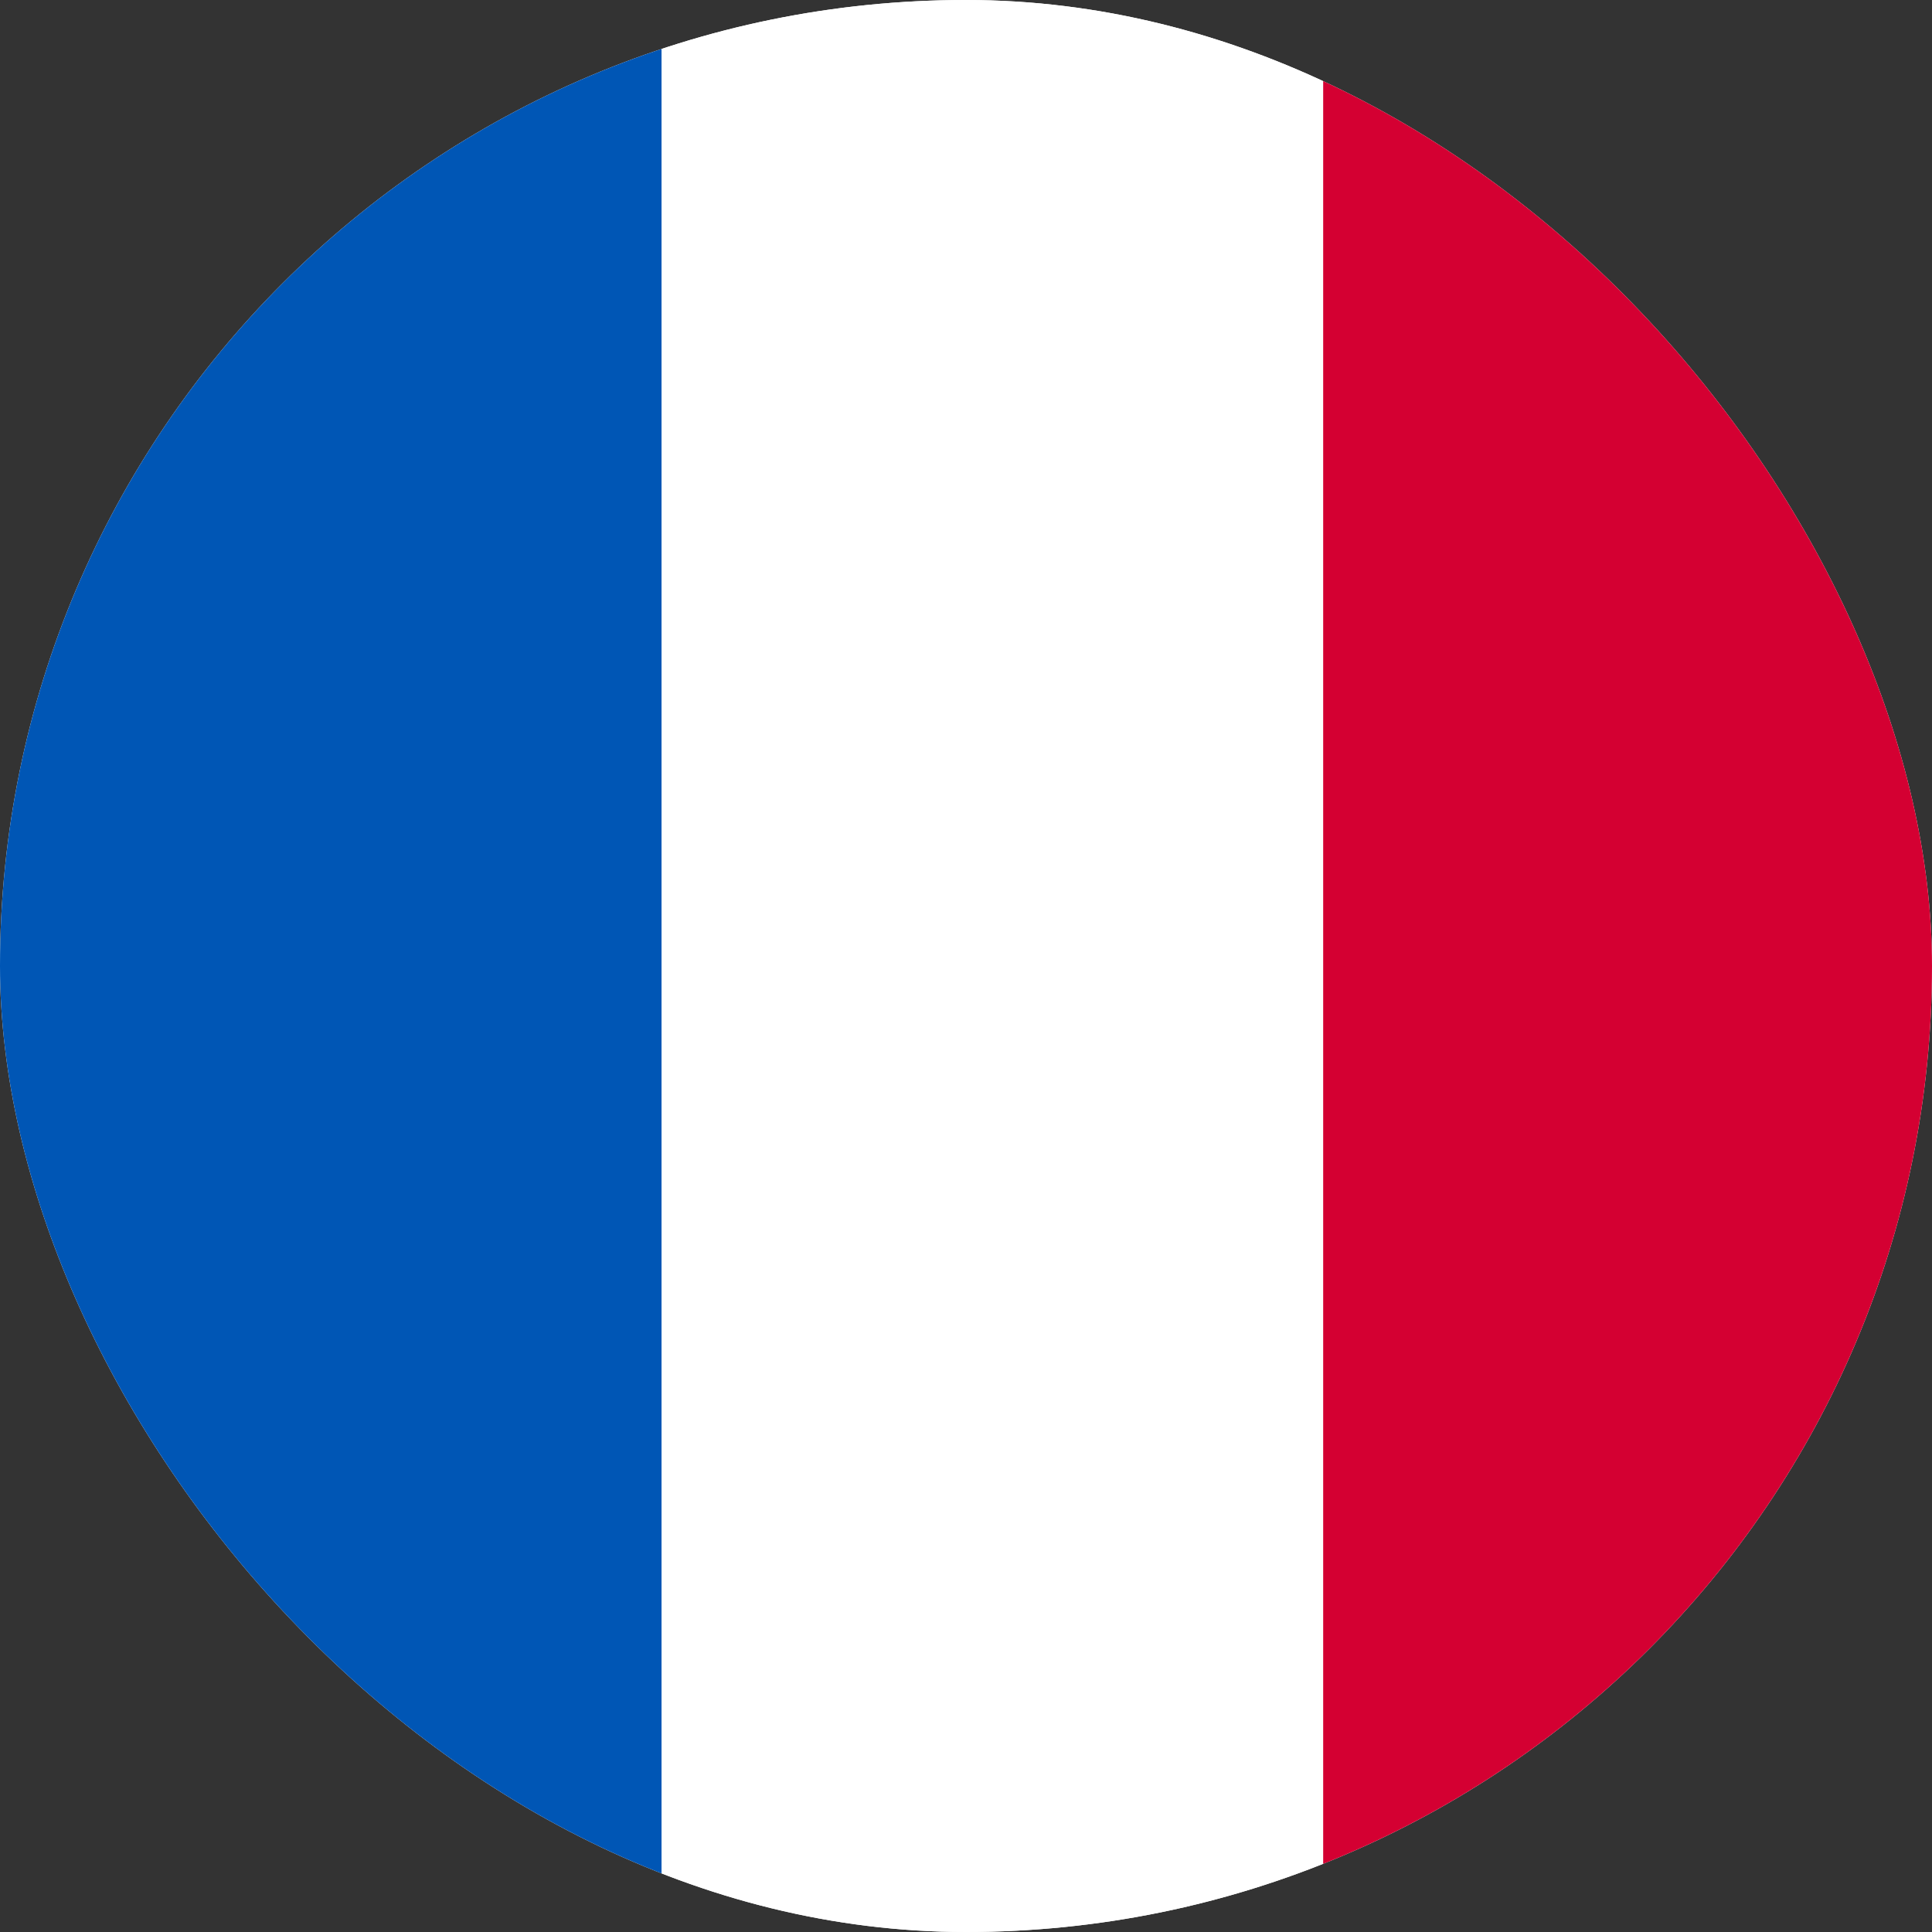
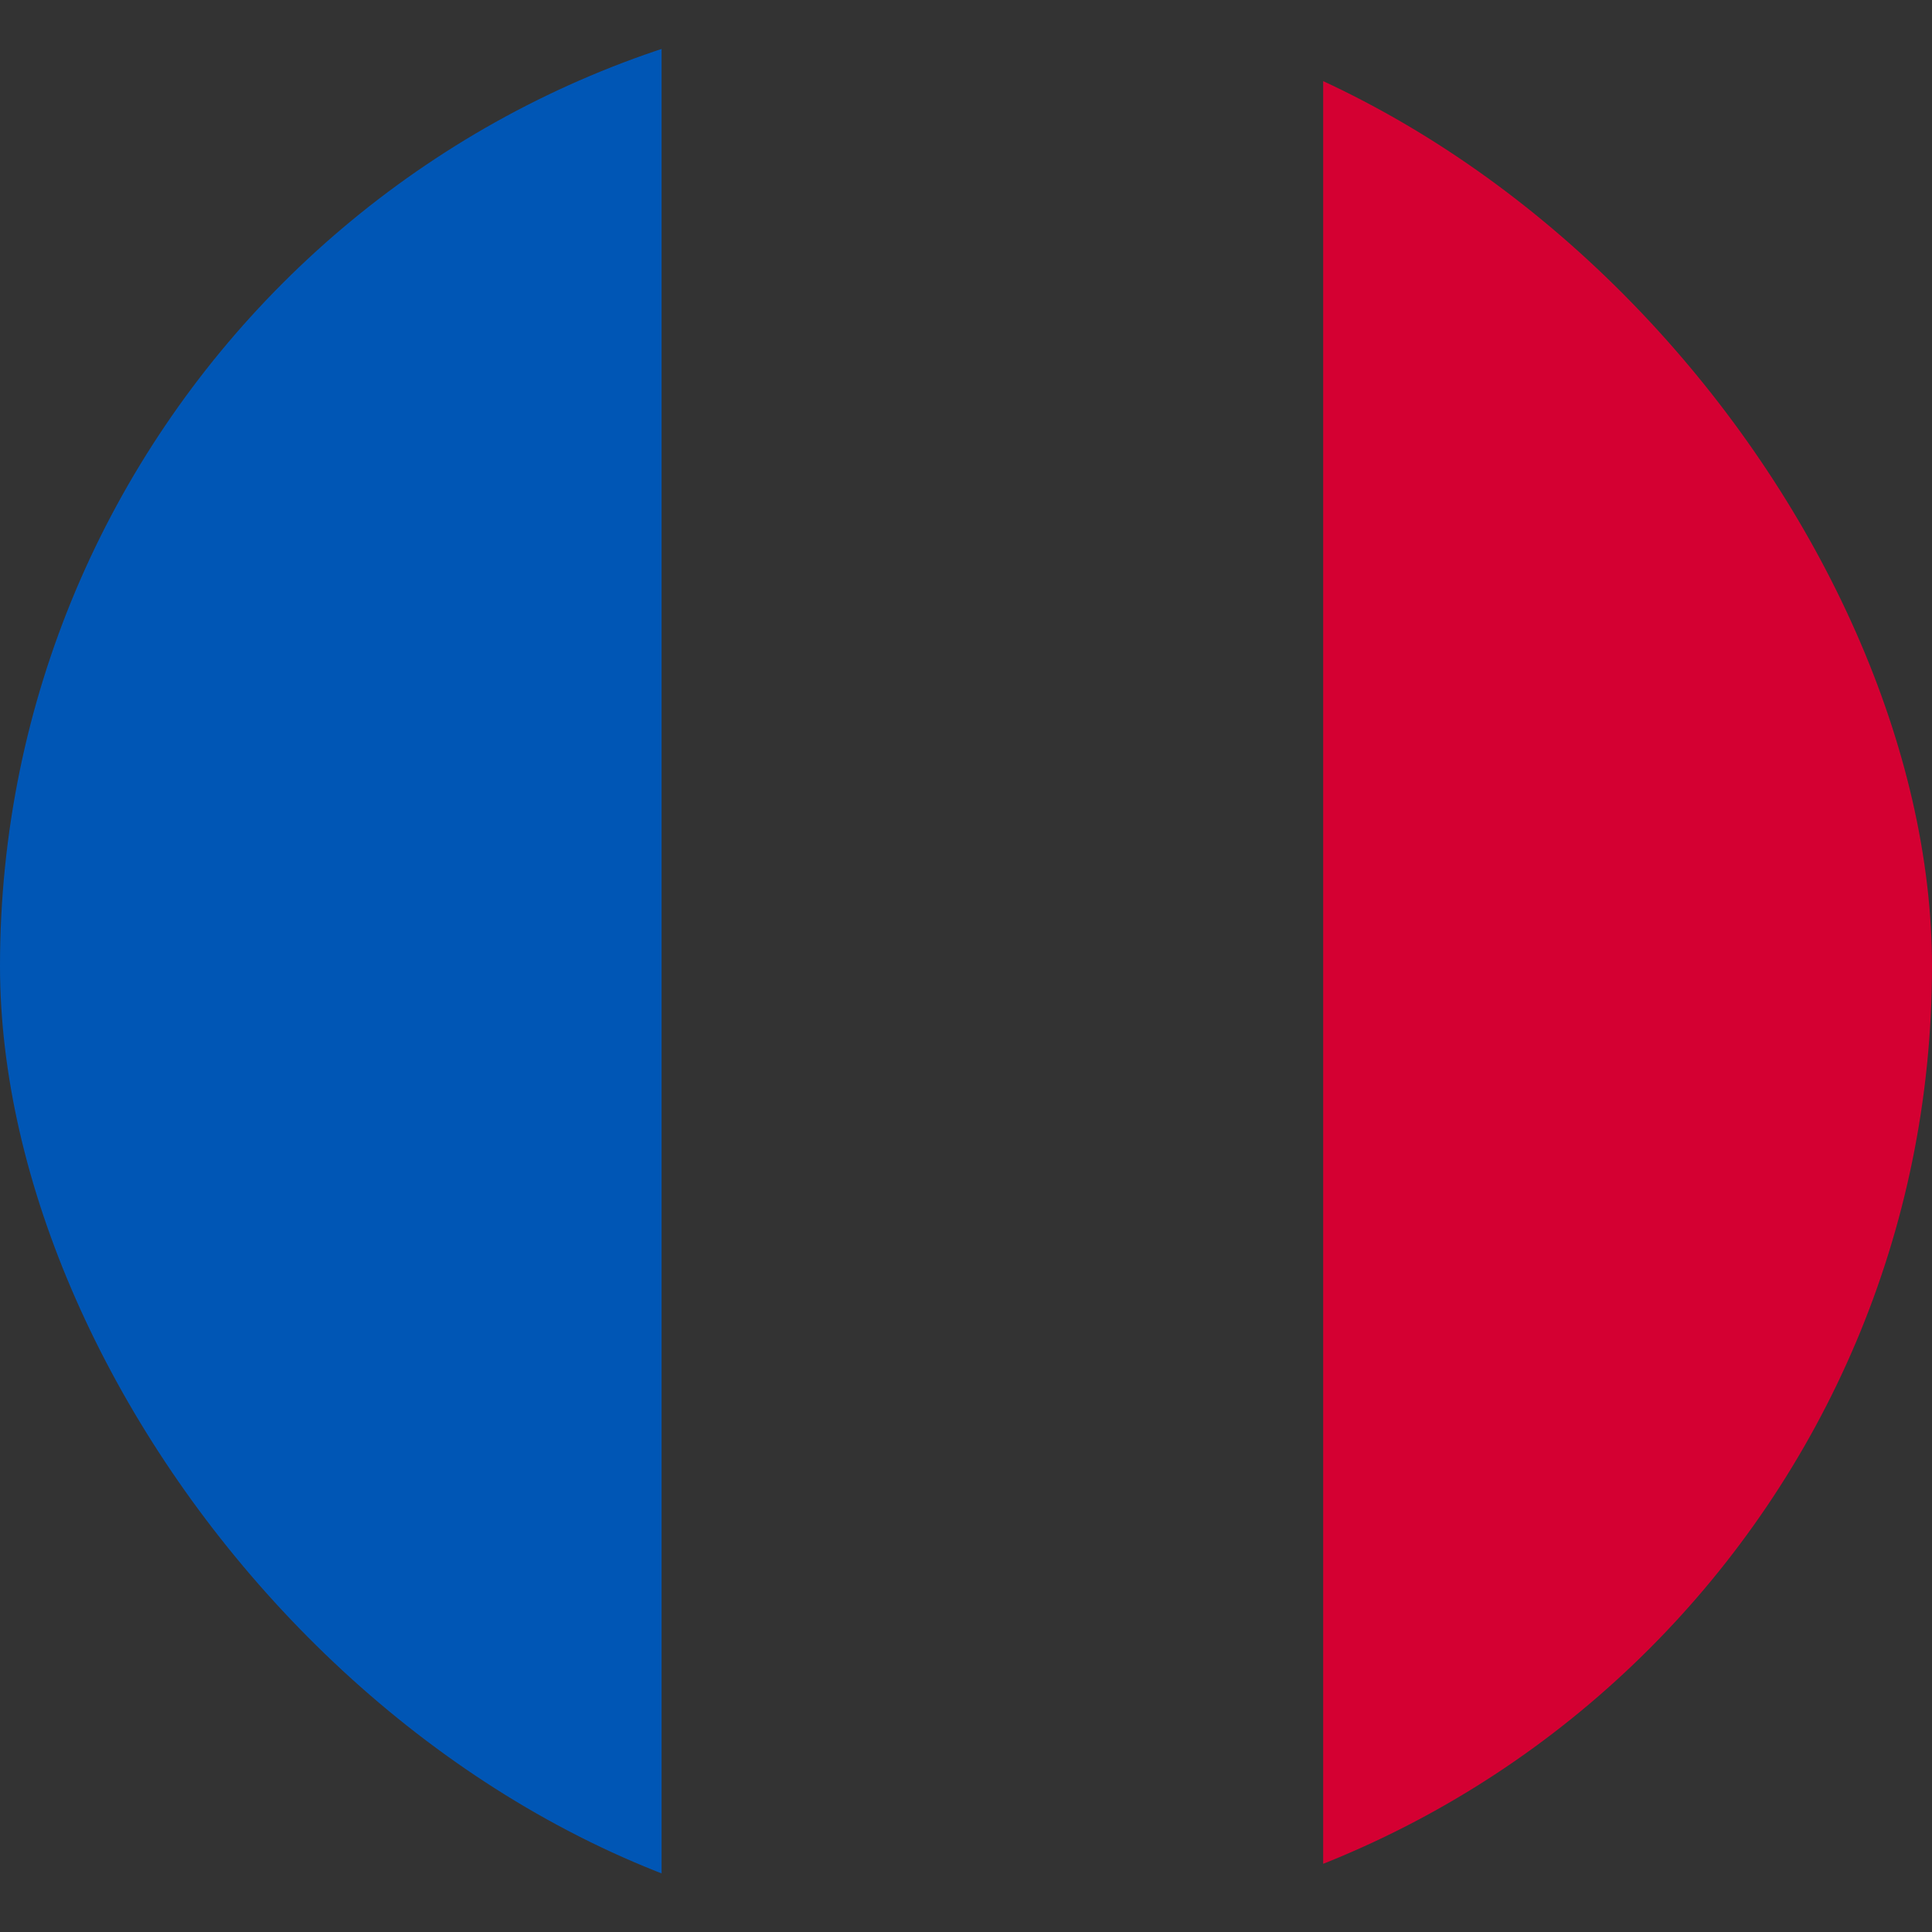
<svg xmlns="http://www.w3.org/2000/svg" width="16" height="16" viewBox="0 0 16 16" fill="none">
  <rect x="0" y="0" width="16" height="16" fill="#333333" stroke="none" />
  <g clip-path="url(#clip0_3477_4283)">
-     <rect width="16" height="16" rx="8" fill="white" />
    <rect width="5.479" height="16.533" transform="translate(0 -0.291)" fill="#0056B5" />
-     <rect width="5.479" height="16.533" transform="translate(5.479 -0.291)" fill="white" />
    <rect width="5.479" height="16.533" transform="translate(10.958 -0.291)" fill="#D40032" />
  </g>
  <defs>
    <clipPath id="clip0_3477_4283">
      <rect width="16" height="16" rx="8" fill="white" />
    </clipPath>
  </defs>
</svg>